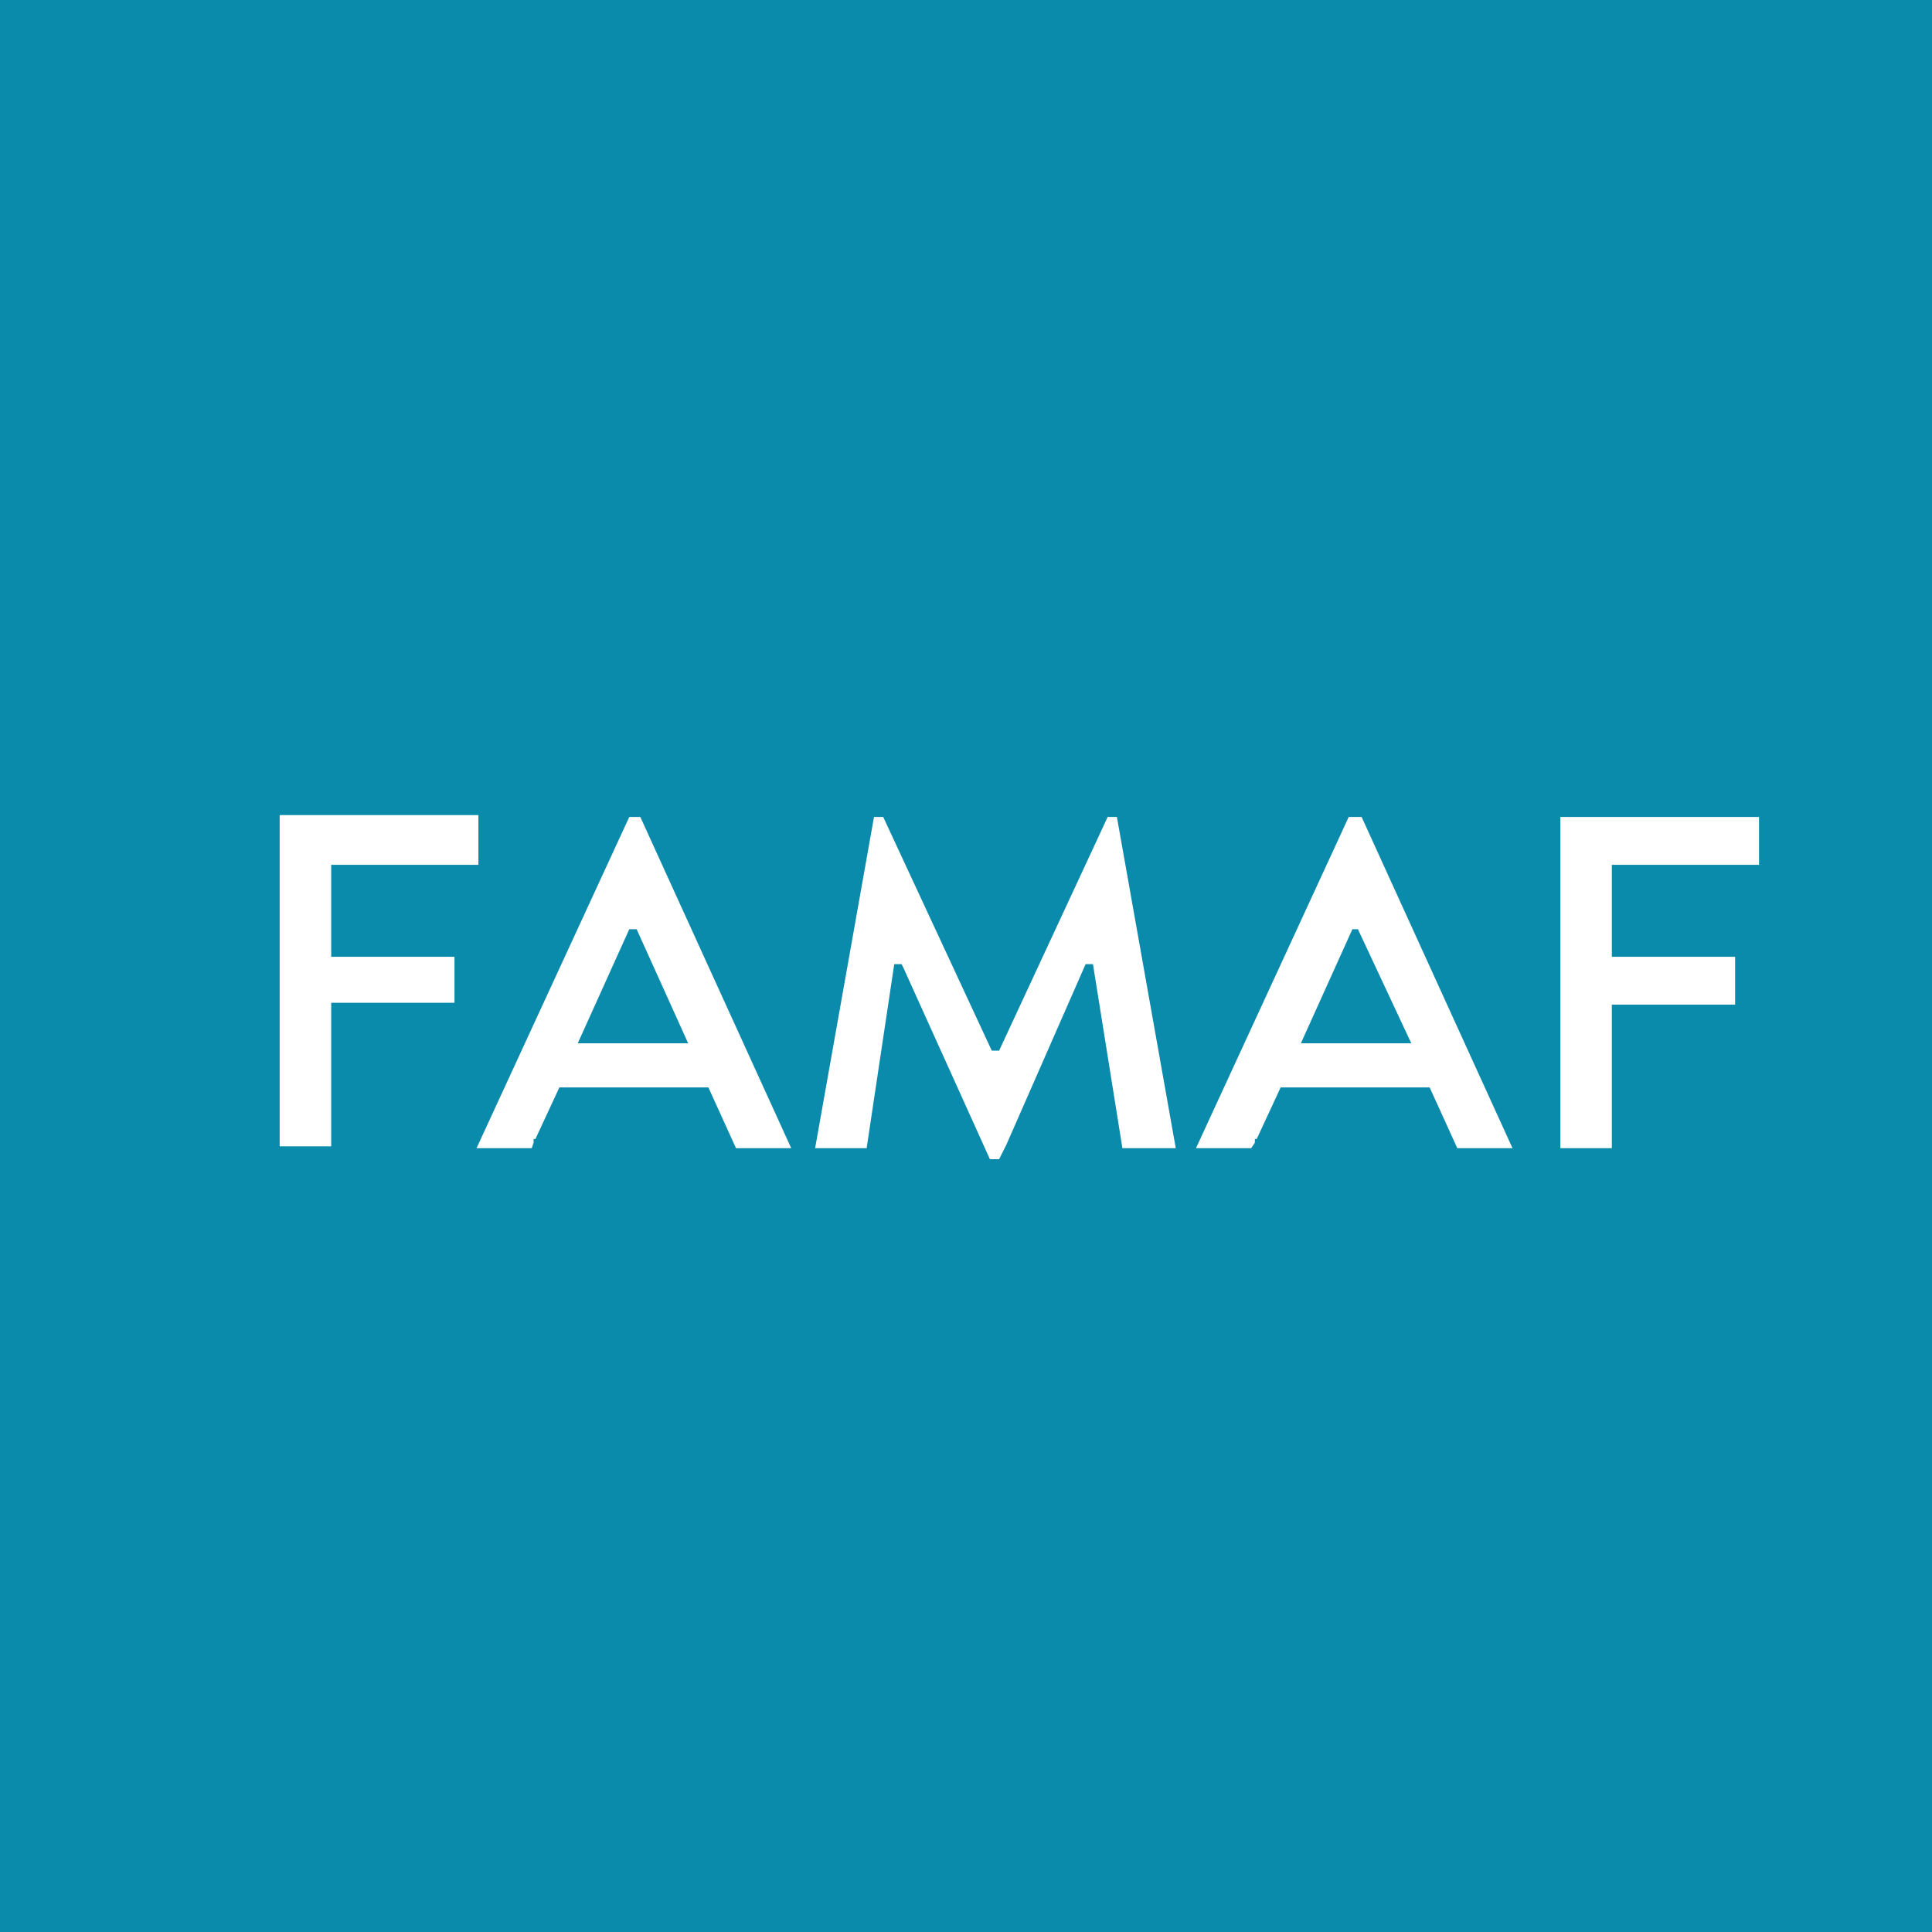
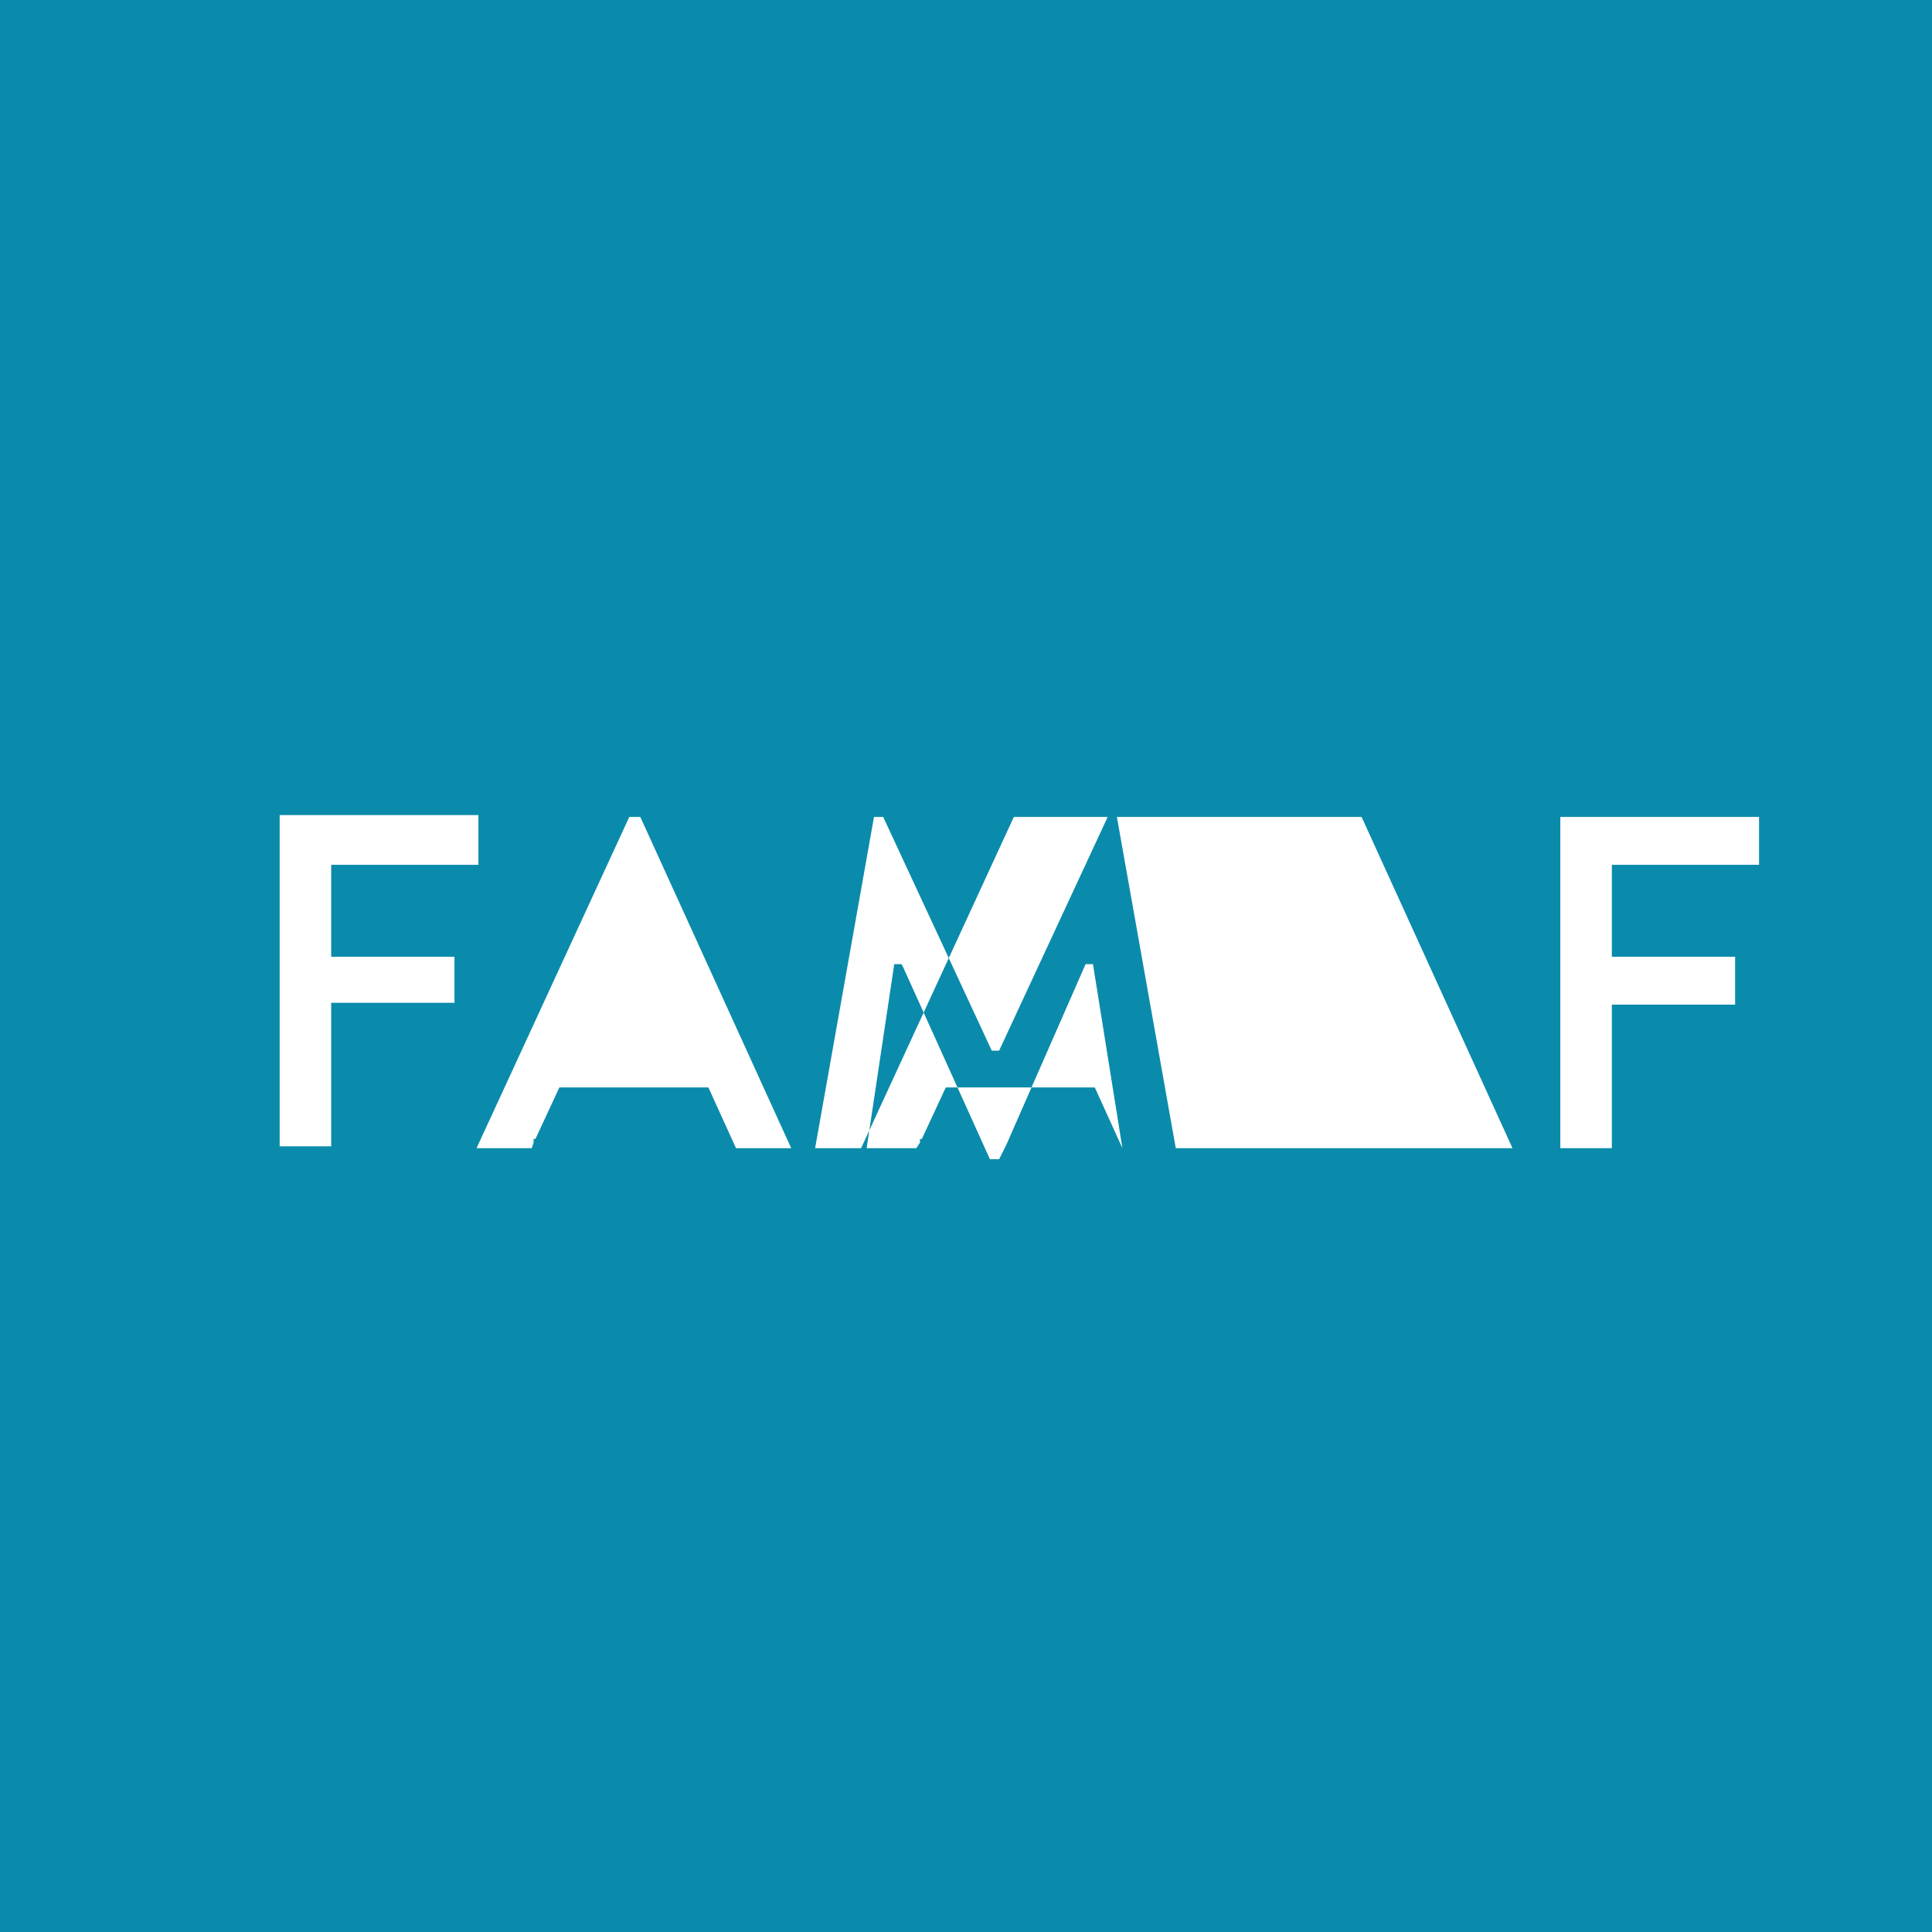
<svg xmlns="http://www.w3.org/2000/svg" version="1.1" id="Capa_1" x="0px" y="0px" viewBox="0 0 105 105" style="enable-background:new 0 0 105 105;" xml:space="preserve">
  <style type="text/css">
	.st0{fill:#0B8BAB;}
</style>
  <g>
-     <polygon class="st0" points="73.5,50.5 70.7,56.7 76.7,56.7 73.8,50.5  " />
-     <polygon class="st0" points="34.2,50.5 31.4,56.7 37.4,56.7 34.6,50.5  " />
-     <path class="st0" d="M-1.4-1.4v107.7h107.7V-1.4H-1.4z M24.7,54.5h-6.7v7.6c0,0,0,0,0,0.1v0.1h-2.8v-18h10.8V47h-8v5h6.7V54.5z    M40,62.4l-1.5-3.3h-8.1l-1.3,2.8H29v0.2l-0.1,0.3h-3l8.3-18h0.6l8.2,18H40z M61,62.4l-1.6-10H59l-4.3,9.8l-0.2,0.4c0,0,0,0,0,0   L54.3,63h-0.5l-4.7-10.4L49,52.4h-0.4l-1.5,10h-2.8l3.2-18h0.5l5.9,12.7h0.4l5.9-12.7h0.5l3.2,18H61z M79.2,62.4l-1.5-3.3h-8.1   l-1.3,2.8h-0.1v0.2l-0.2,0.3h-3l8.3-18H74l8.2,18H79.2z M95.6,47h-8v5h6.7v2.6h-6.7l0,7.6c0,0,0,0,0,0.1v0.1h-2.8v-18h10.8V47z" />
+     <path class="st0" d="M-1.4-1.4v107.7h107.7V-1.4H-1.4z M24.7,54.5h-6.7v7.6c0,0,0,0,0,0.1v0.1h-2.8v-18h10.8V47h-8v5h6.7V54.5z    M40,62.4l-1.5-3.3h-8.1l-1.3,2.8H29v0.2l-0.1,0.3h-3l8.3-18h0.6l8.2,18H40z M61,62.4l-1.6-10H59l-4.3,9.8l-0.2,0.4c0,0,0,0,0,0   L54.3,63h-0.5l-4.7-10.4L49,52.4h-0.4l-1.5,10h-2.8l3.2-18h0.5l5.9,12.7h0.4l5.9-12.7h0.5l3.2,18H61z l-1.5-3.3h-8.1   l-1.3,2.8h-0.1v0.2l-0.2,0.3h-3l8.3-18H74l8.2,18H79.2z M95.6,47h-8v5h6.7v2.6h-6.7l0,7.6c0,0,0,0,0,0.1v0.1h-2.8v-18h10.8V47z" />
  </g>
</svg>